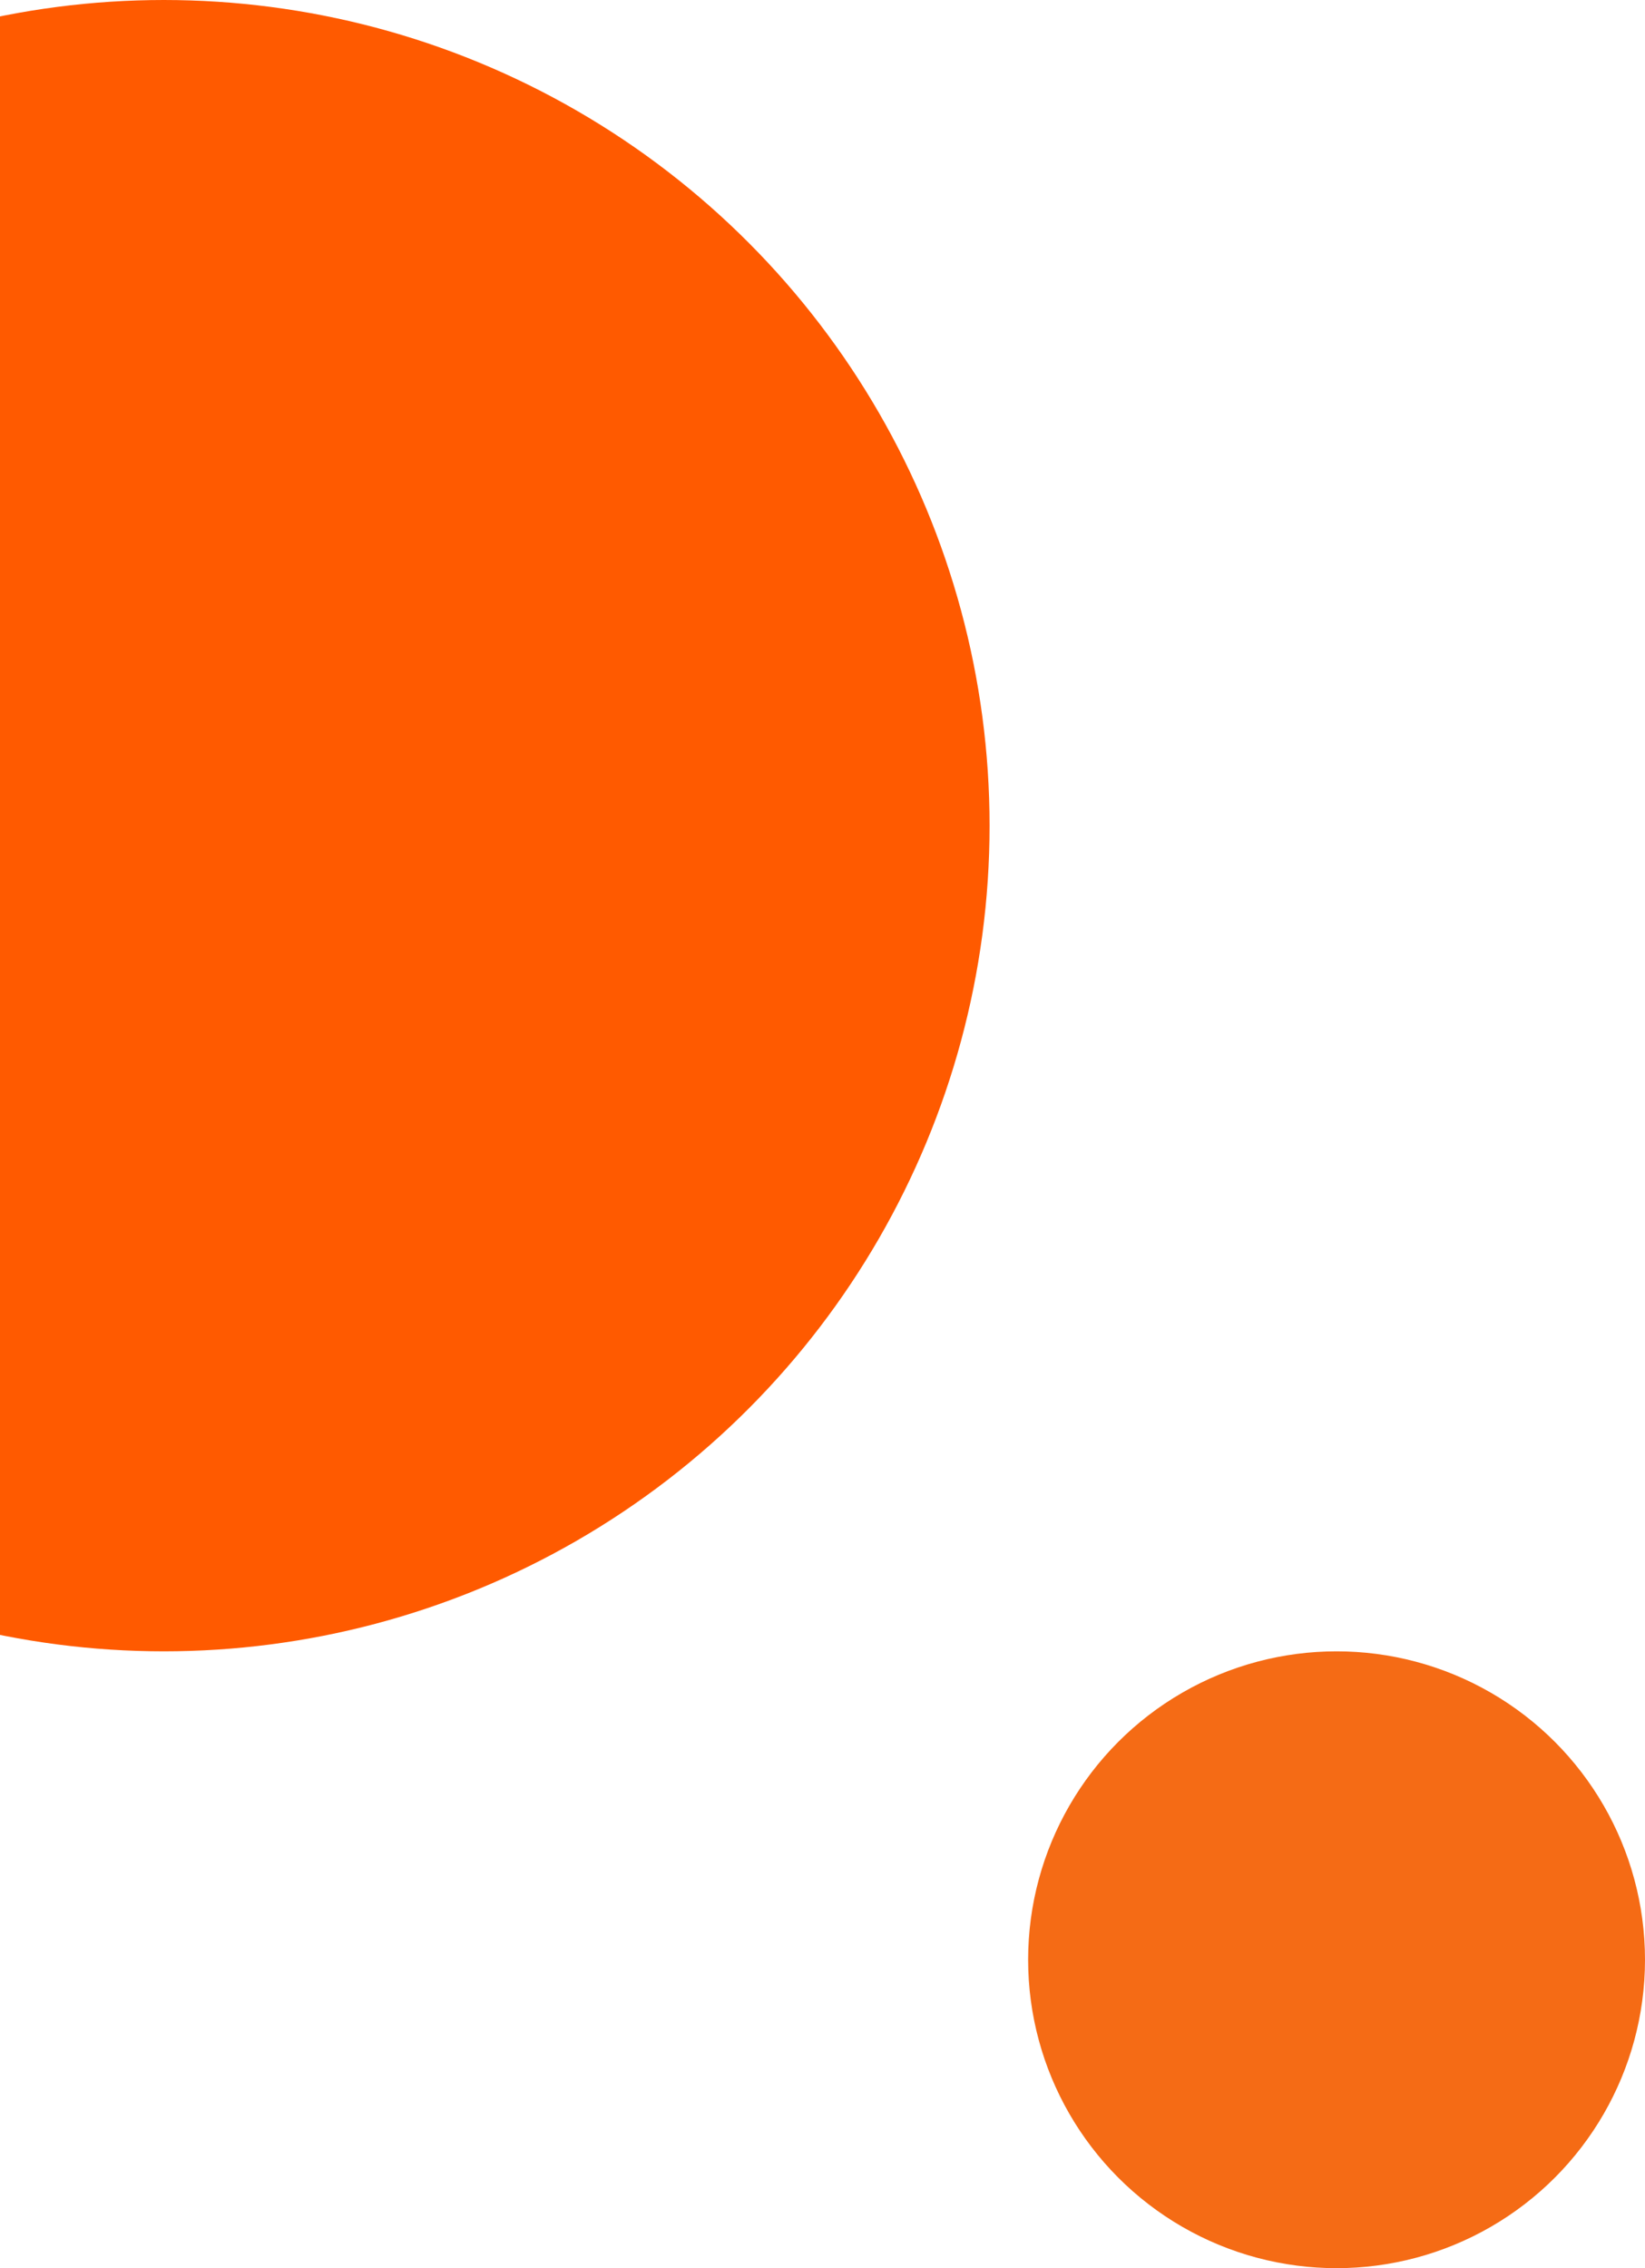
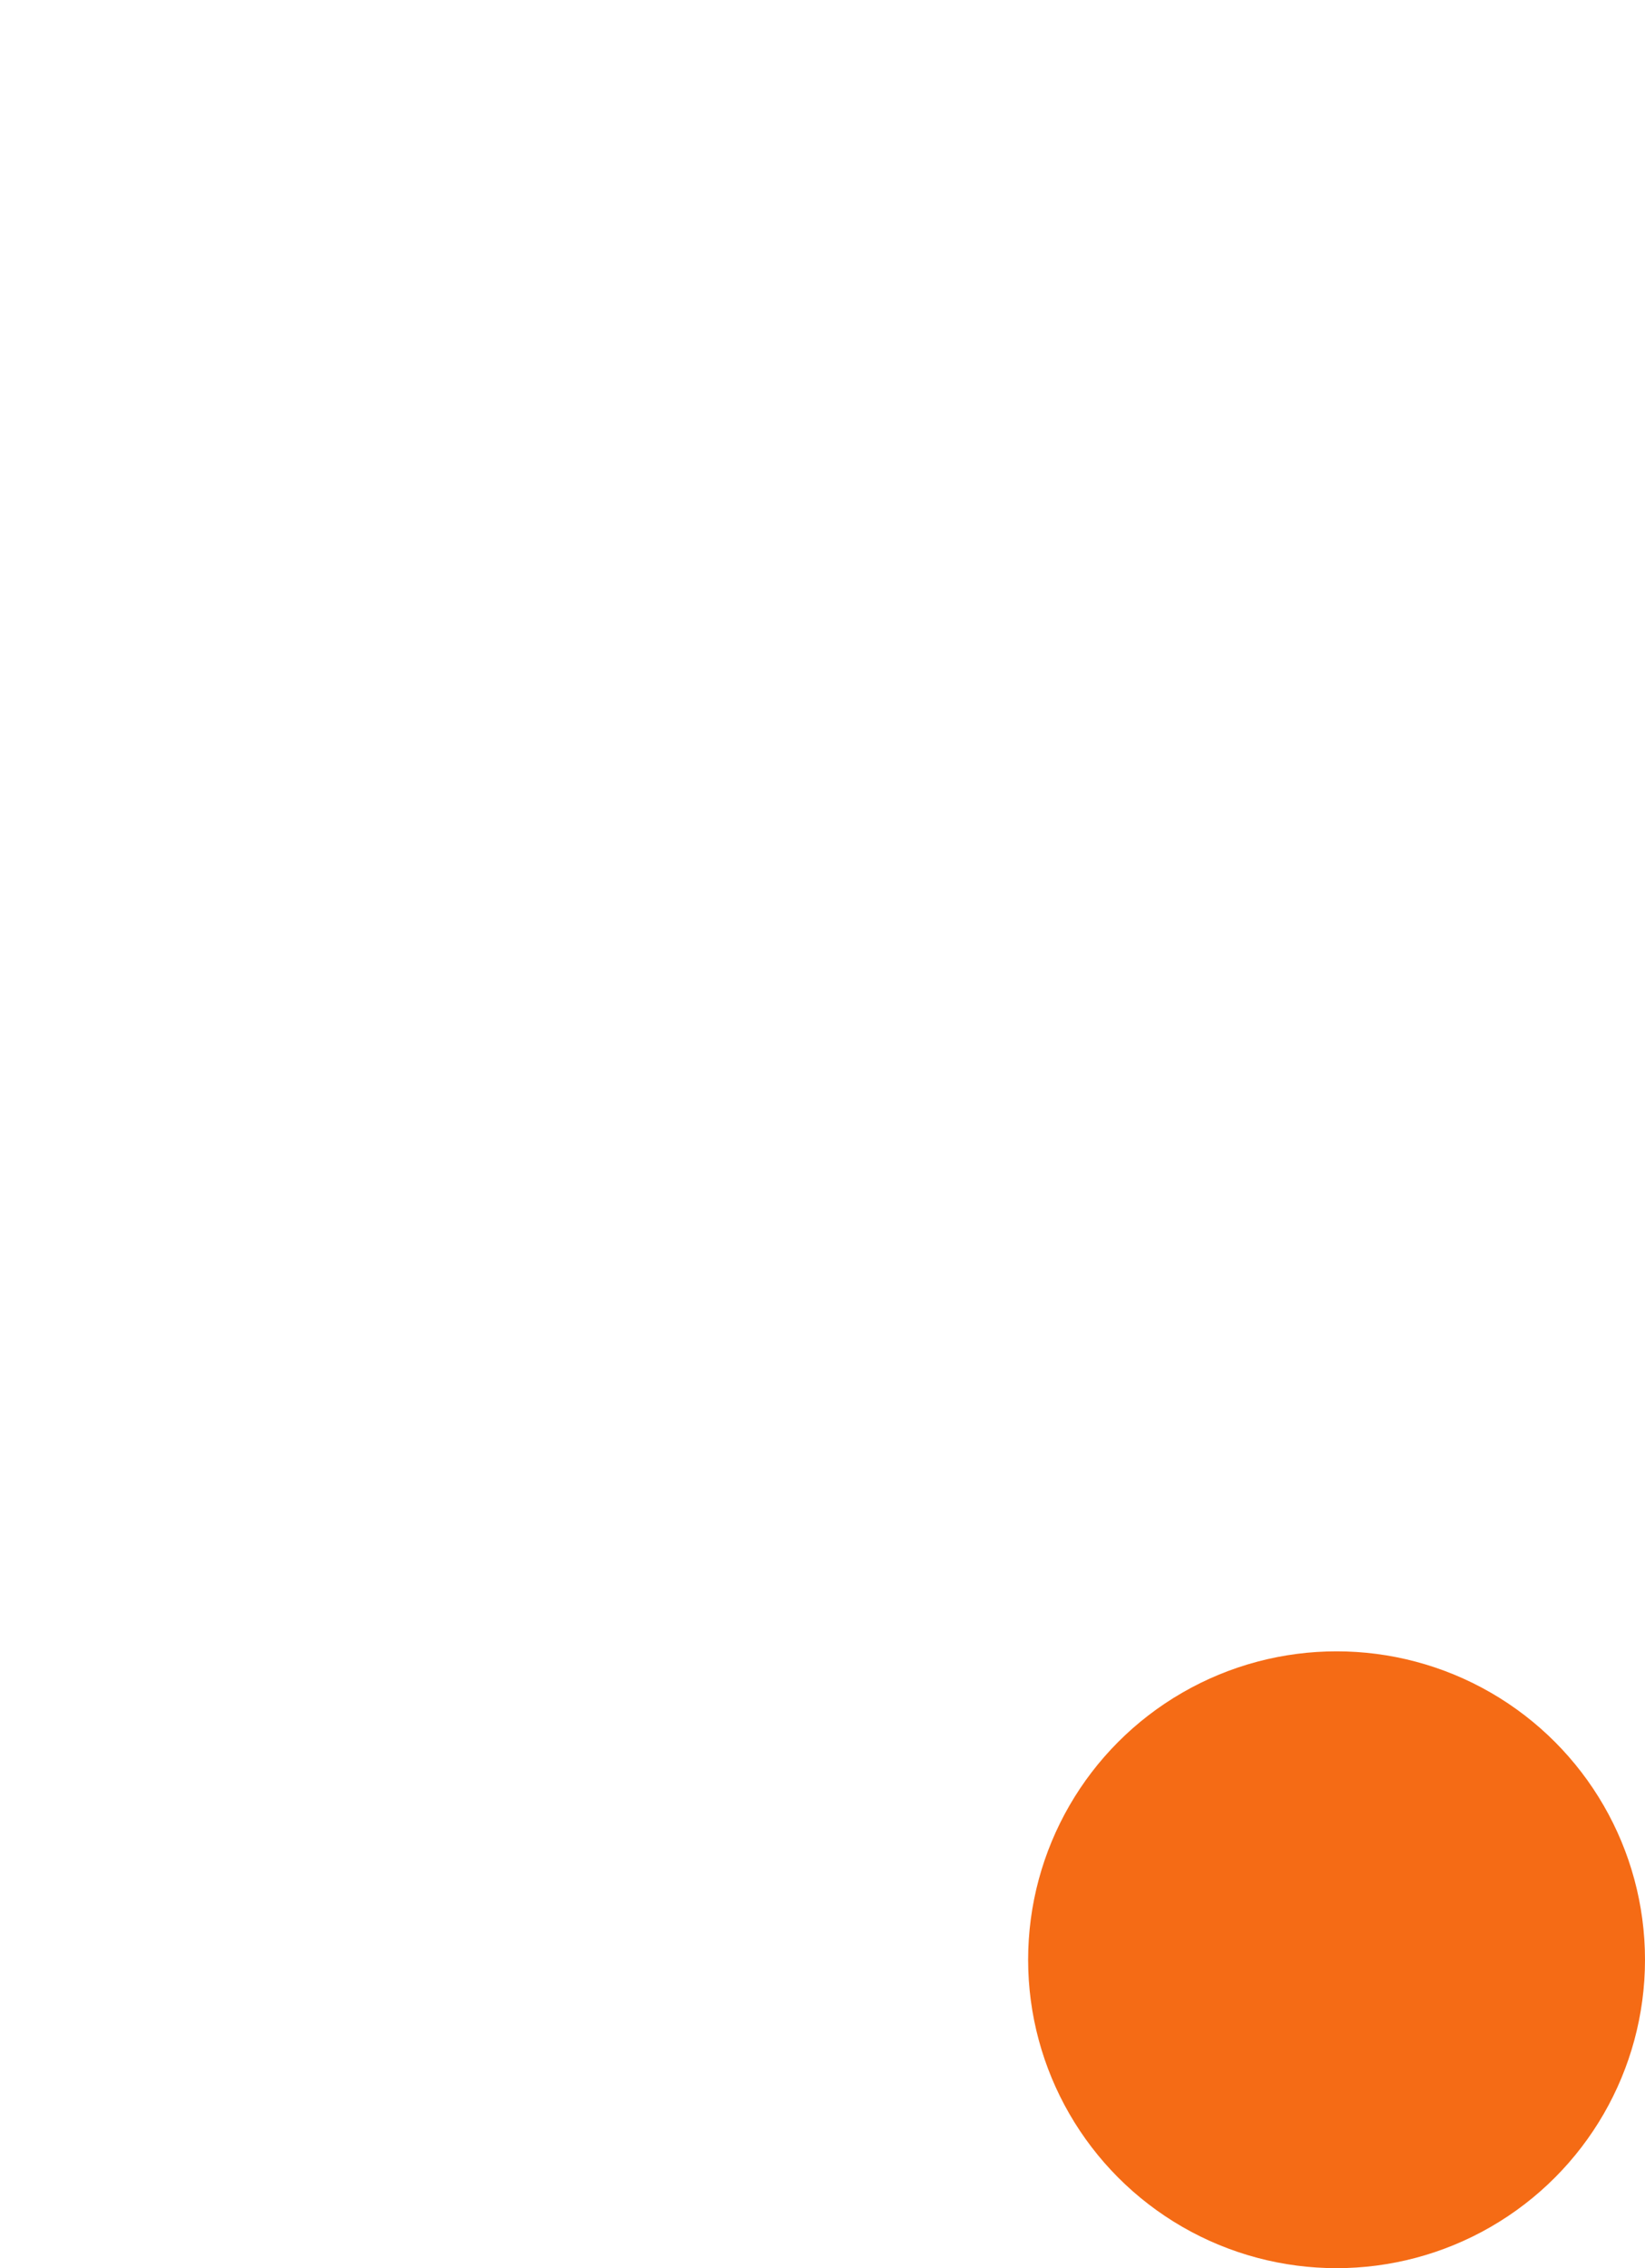
<svg xmlns="http://www.w3.org/2000/svg" width="256" height="353" viewBox="0 0 256 353" fill="none">
  <circle cx="48" cy="48" r="48" transform="matrix(-1 0 0 1 256 257)" fill="#F56B15" />
-   <circle cx="128.5" cy="128.5" r="128.5" transform="matrix(-1 0 0 1 154 0)" fill="#FF5A00" />
</svg>